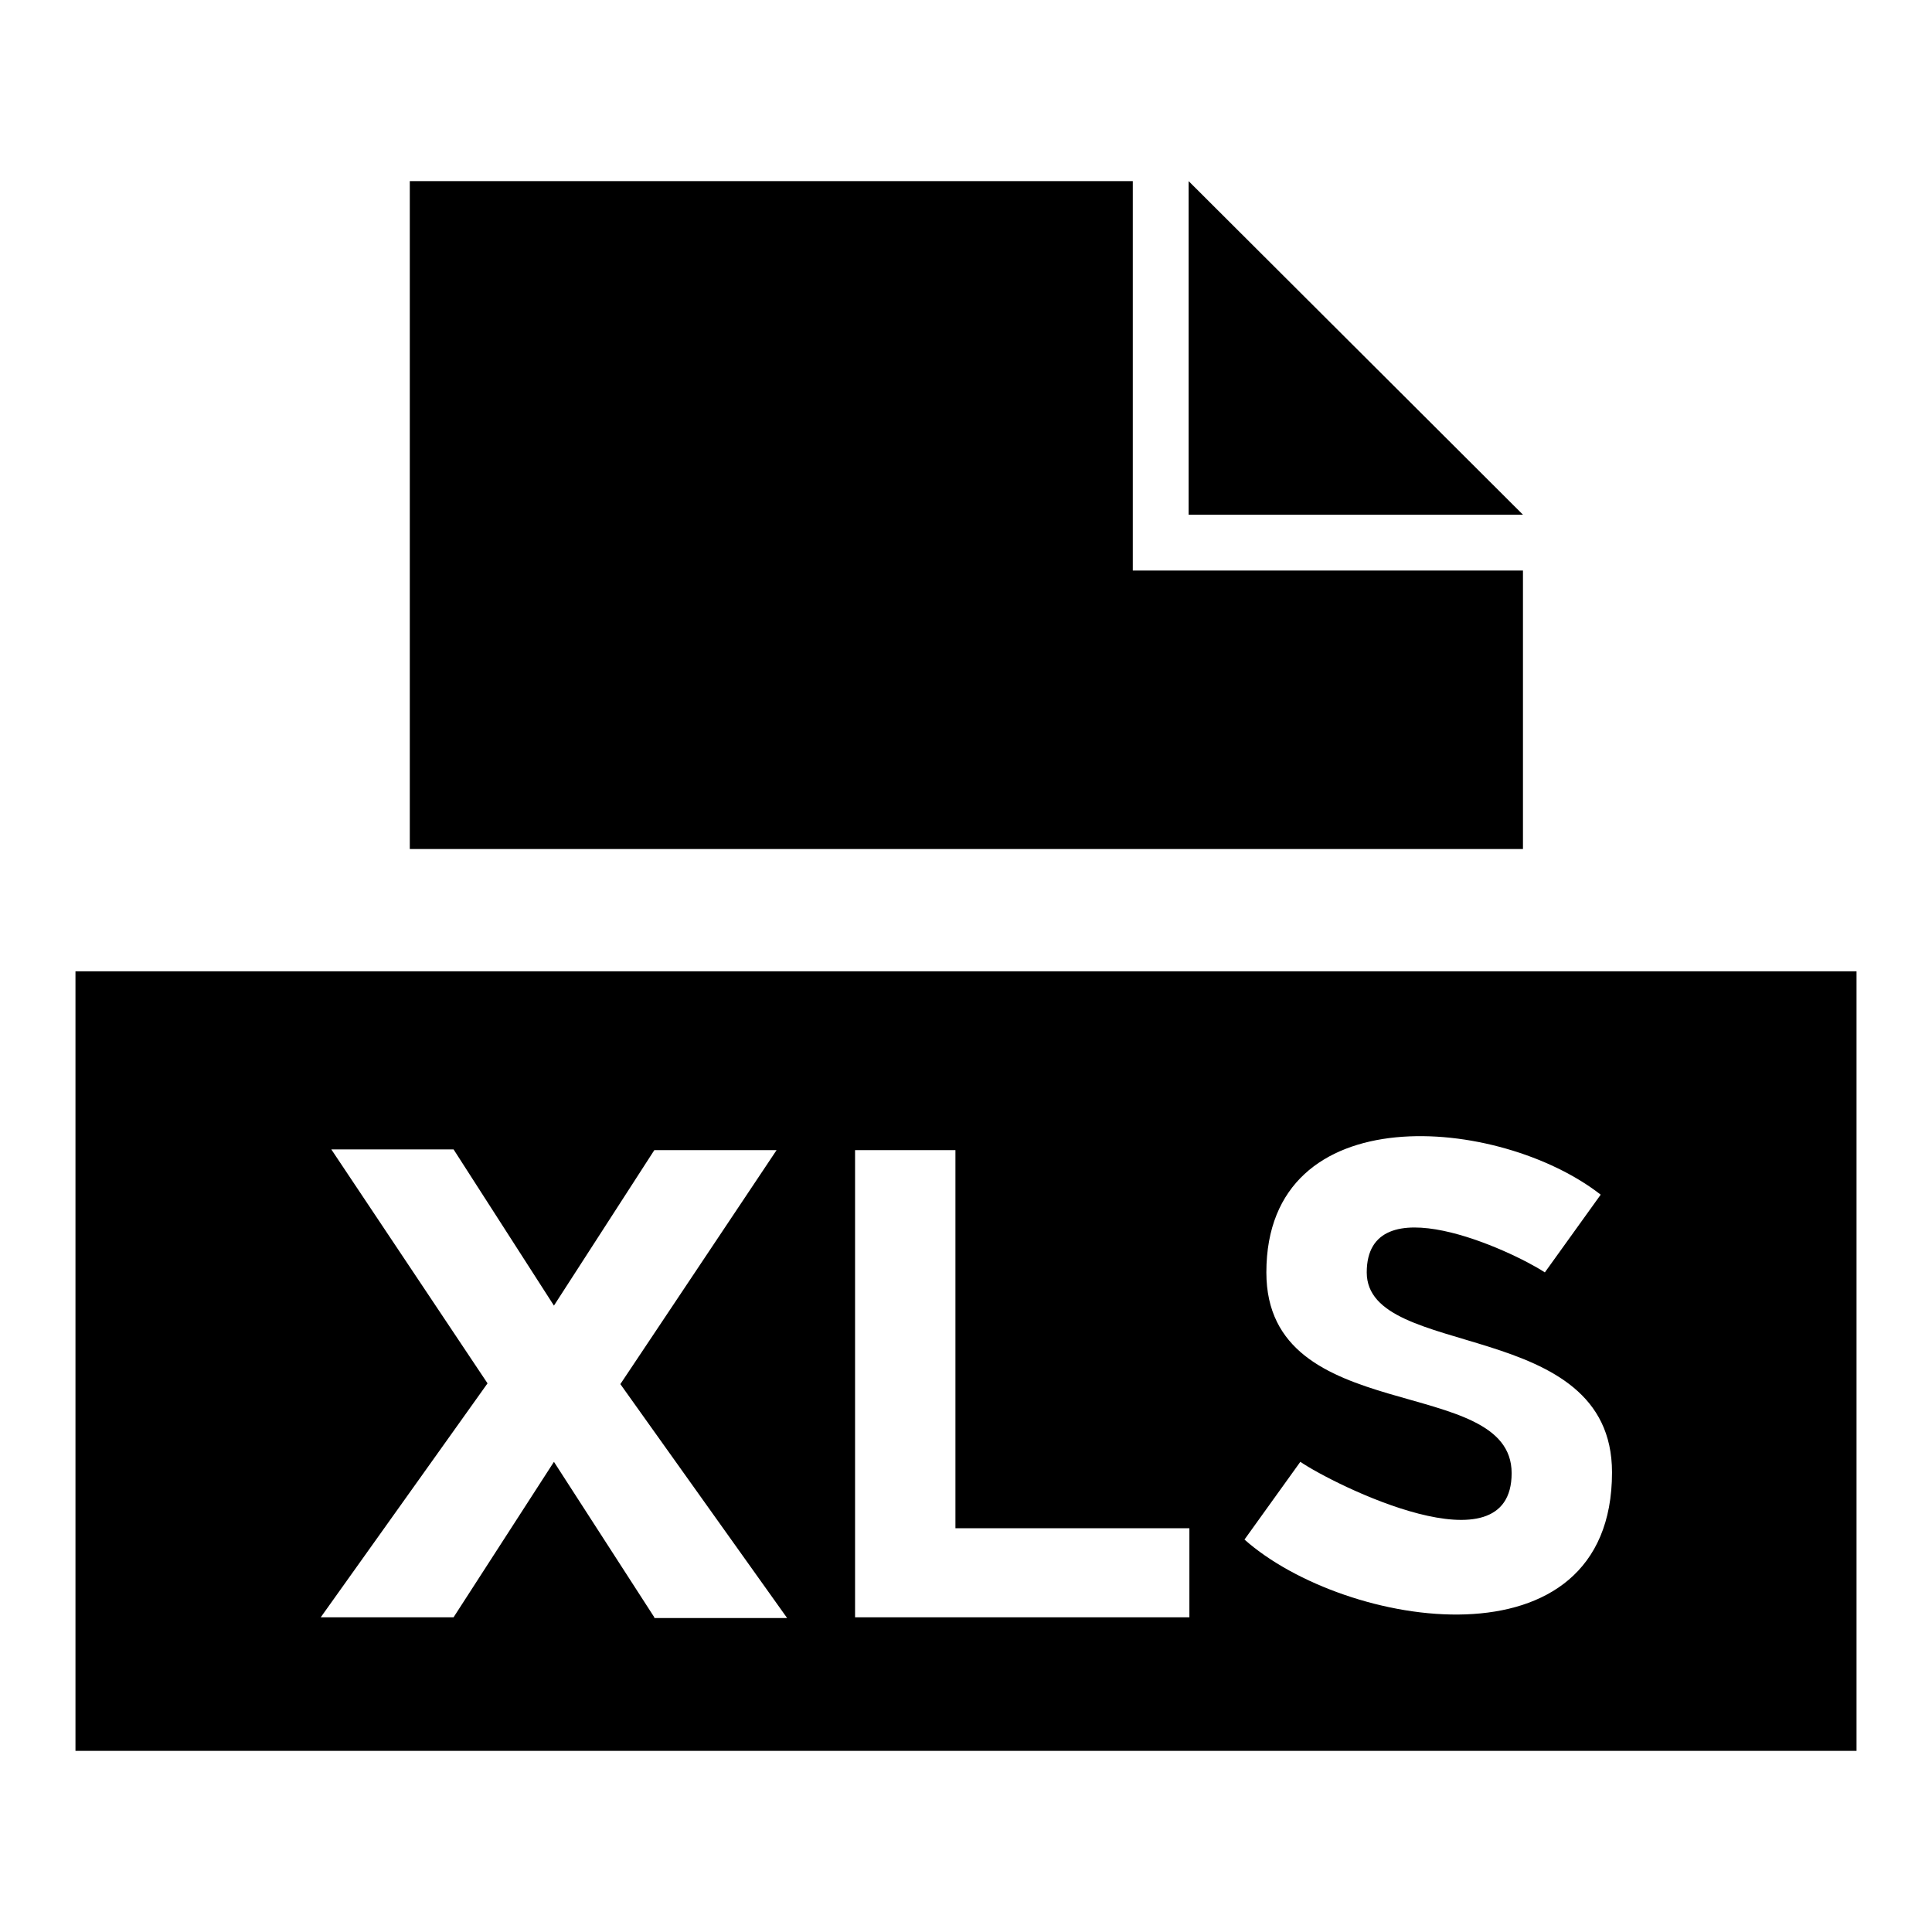
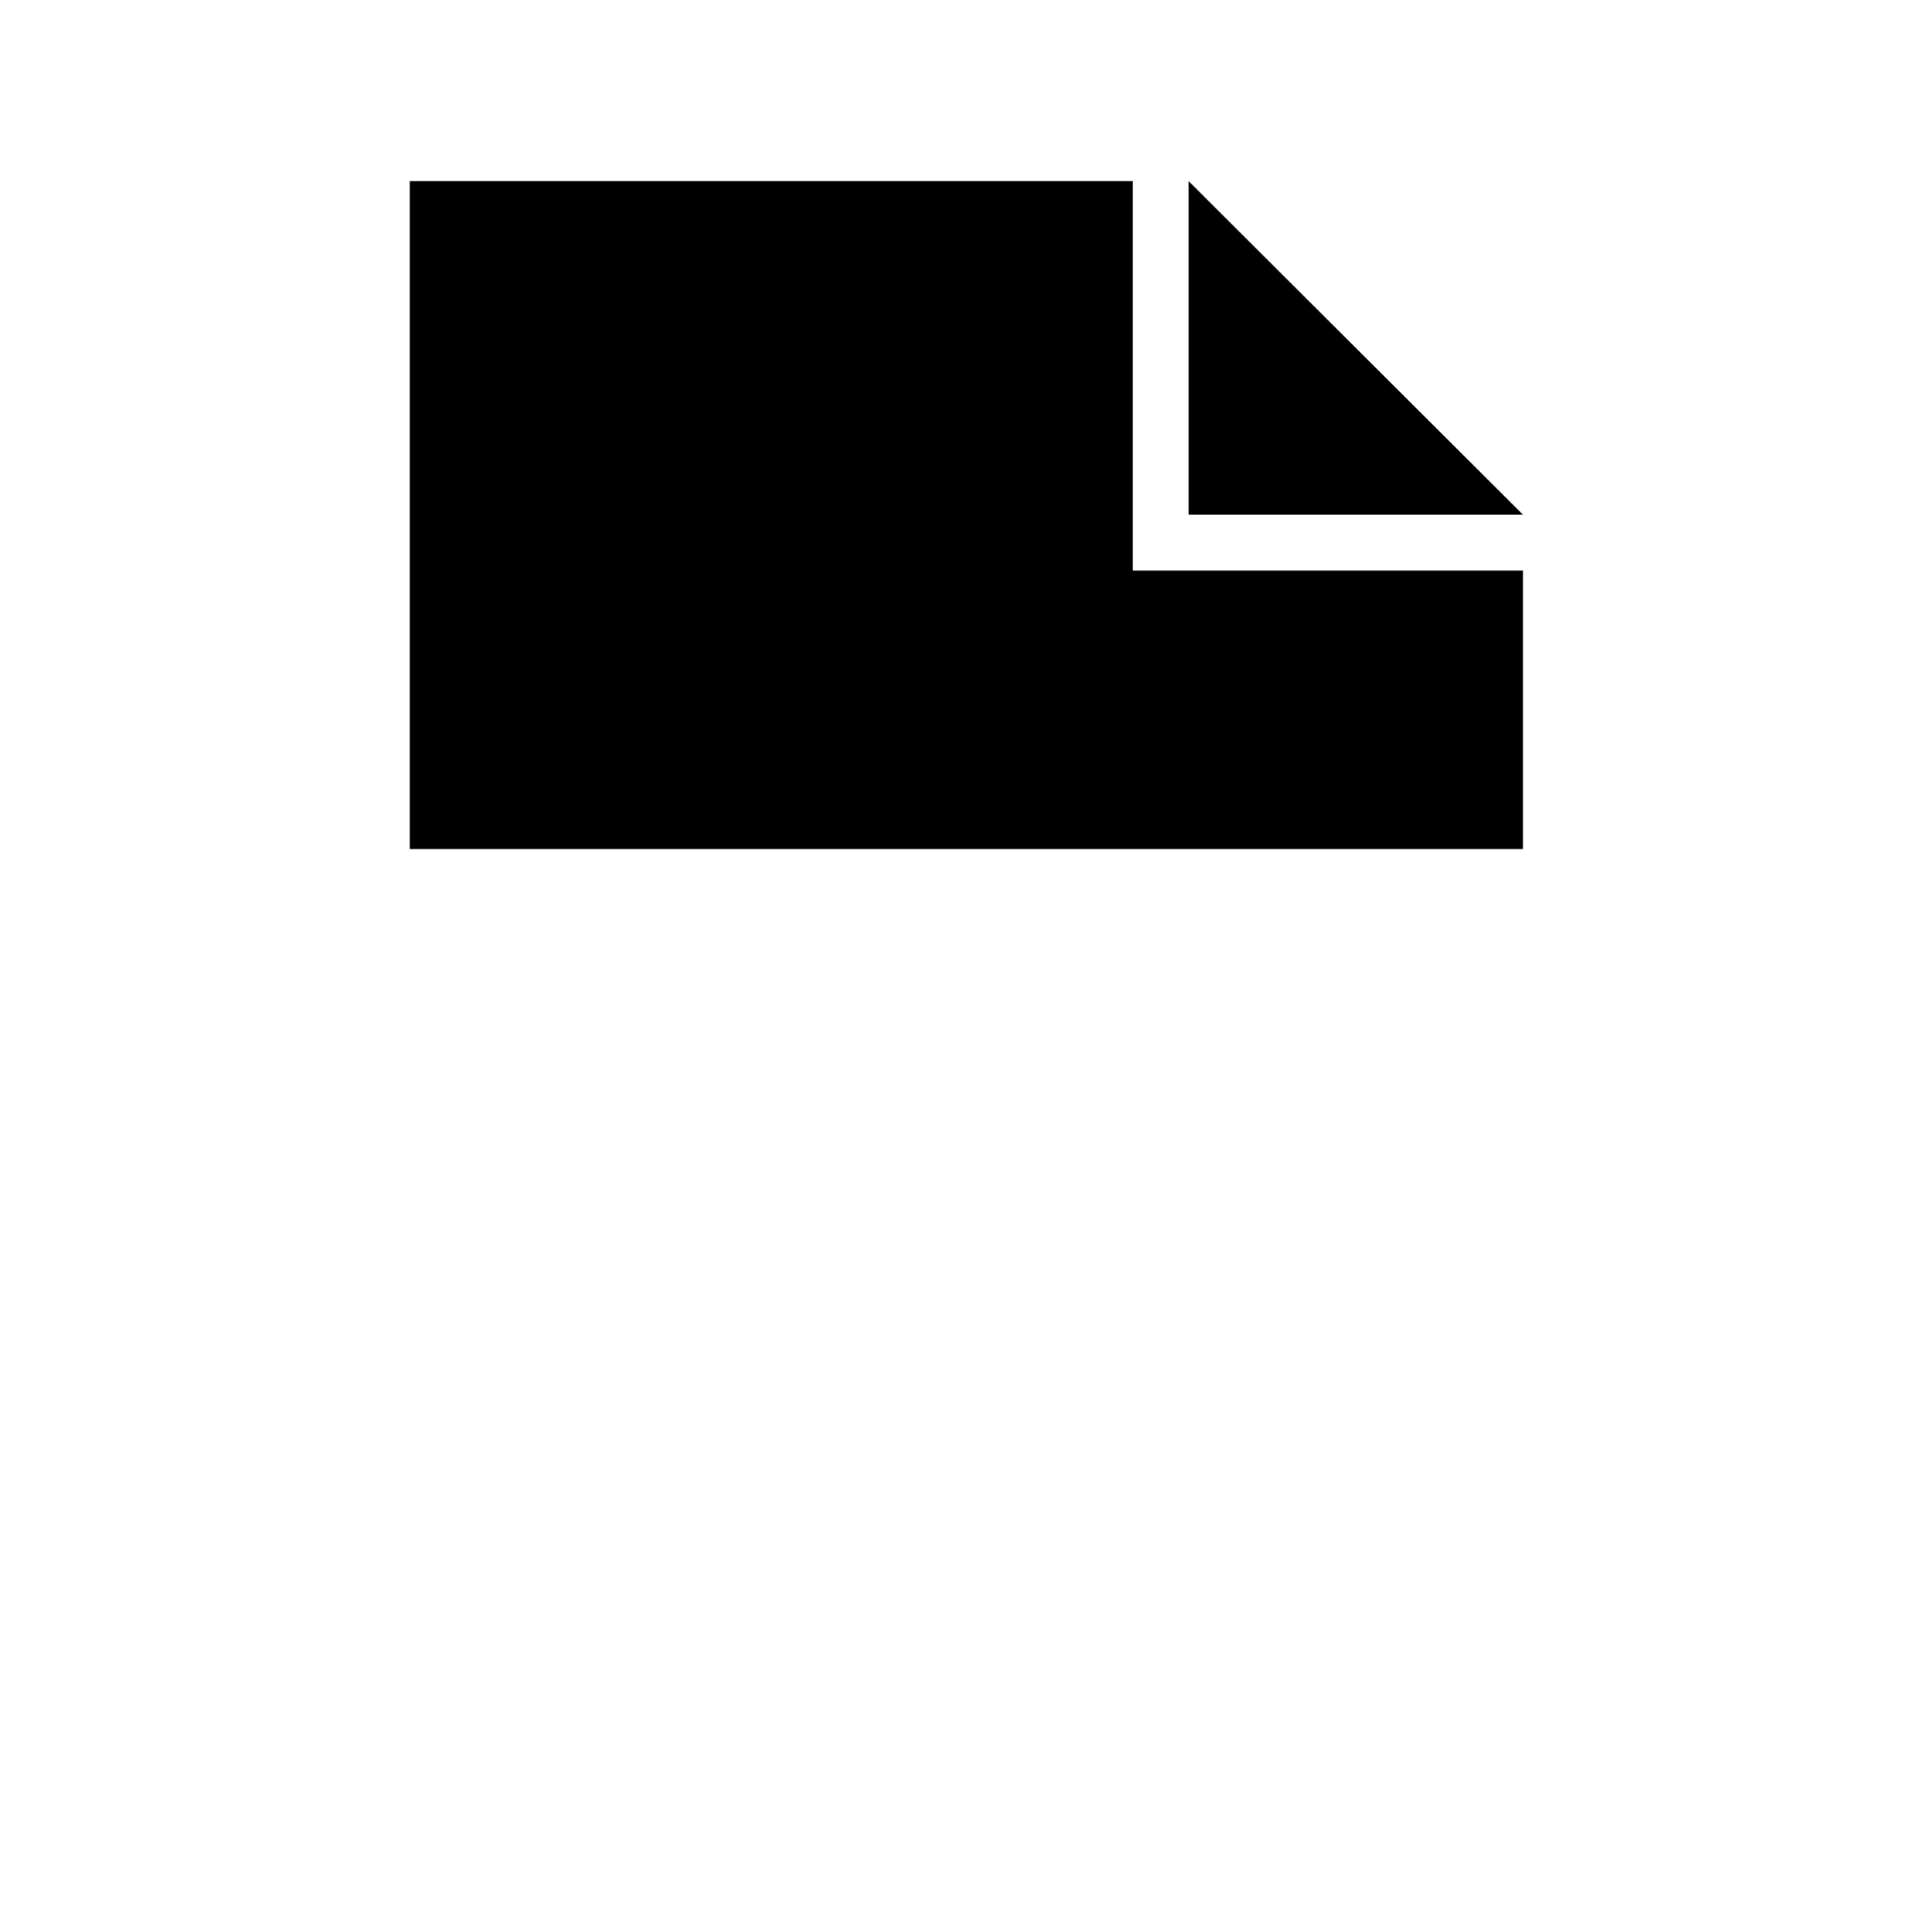
<svg xmlns="http://www.w3.org/2000/svg" version="1.1" x="0px" y="0px" viewBox="0 0 256 256" enable-background="new 0 0 256 256" xml:space="preserve">
  <g>
    <g>
      <path fill="#000000" d="M150.1,75.6V24H54.3v88.5h147.5V75.6H150.1z" />
      <path fill="#000000" d="M201.8,68.2h-44.3V24L201.8,68.2z" />
-       <path fill="#000000" d="M10,128.7V232h236V128.7H10z M86.7,214.3l-13.3-20.6l-13.3,20.6H42.5l22.1-31l-20.7-31h16.2L73.4,173l13.3-20.6h16.2l-20.7,31l22.1,31H86.7z M157.5,214.3h-44.2v-61.9h13.3v50.1h31V214.3z M213.6,195.1c0,26.5-35.4,20.7-48.7,8.9l7.4-10.3c4.4,3,28,14.8,28,1.5l0,0c0-13.3-32.5-5.9-32.5-26.6l0,0c0-23.6,31-20.7,44.3-10.3l-7.4,10.3c-4.4-2.9-23.6-11.8-23.6,0l0,0C181.1,180.3,213.6,174.4,213.6,195.1L213.6,195.1z" />
    </g>
  </g>
</svg>